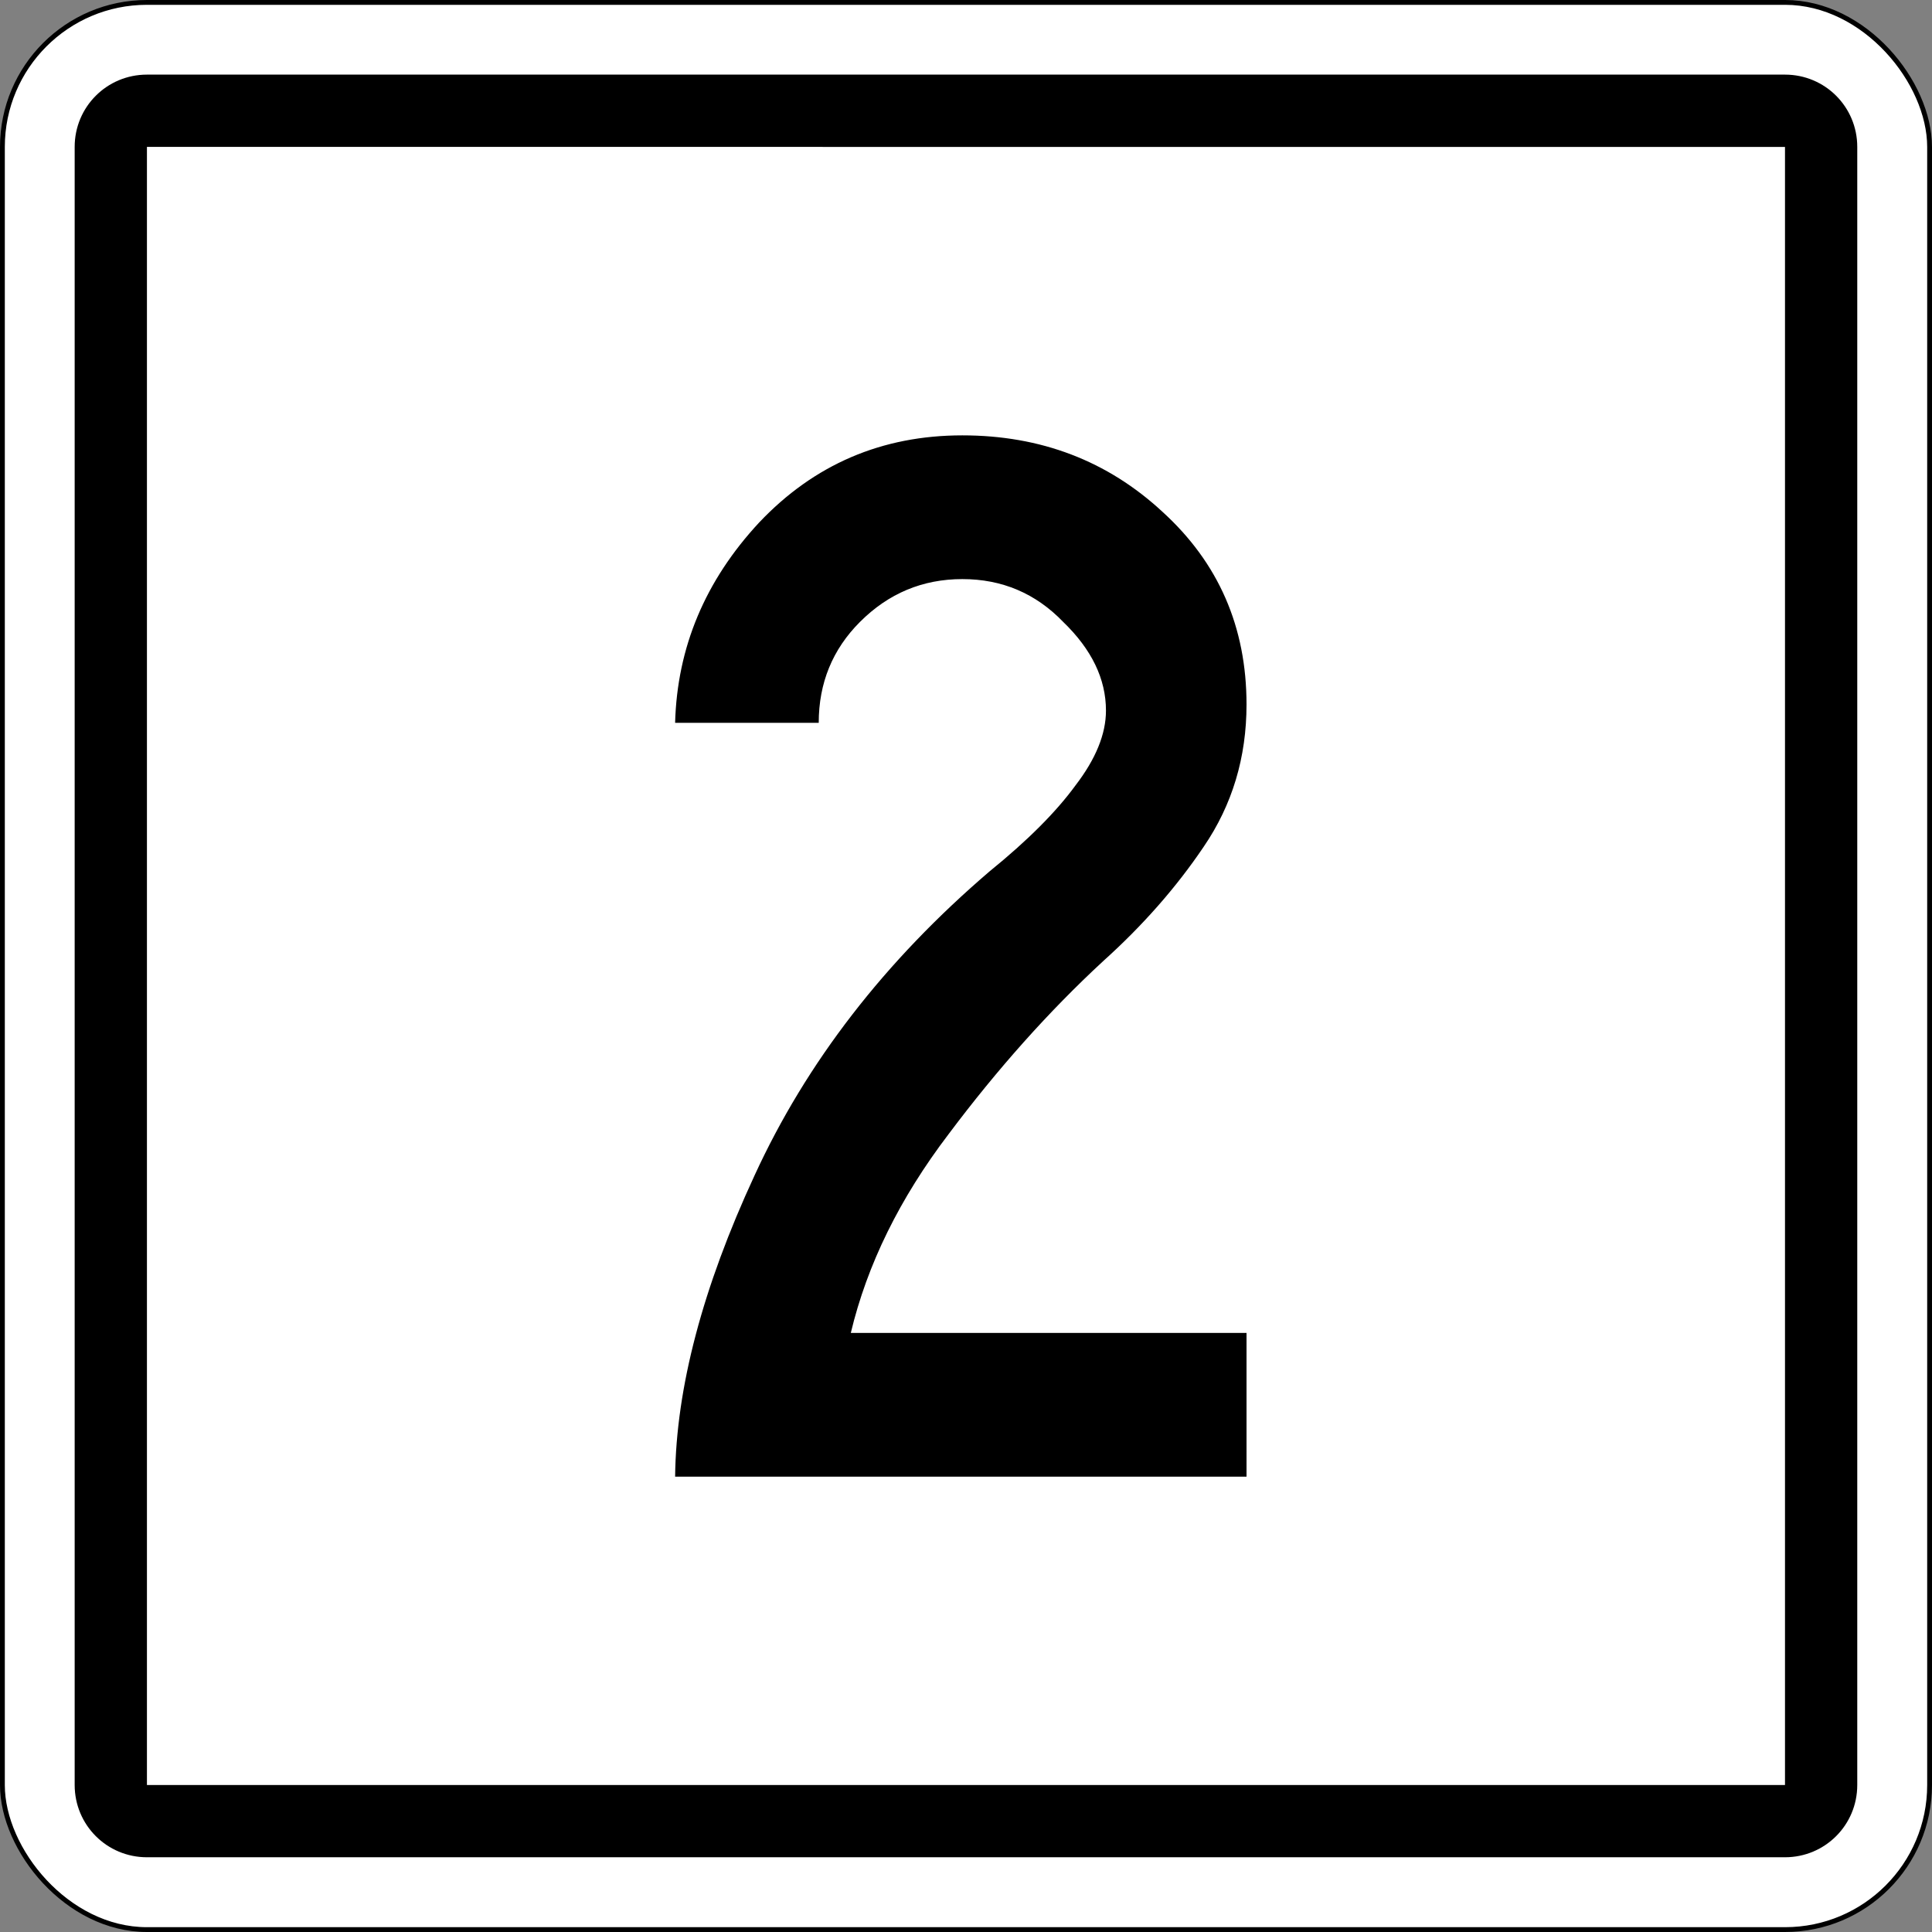
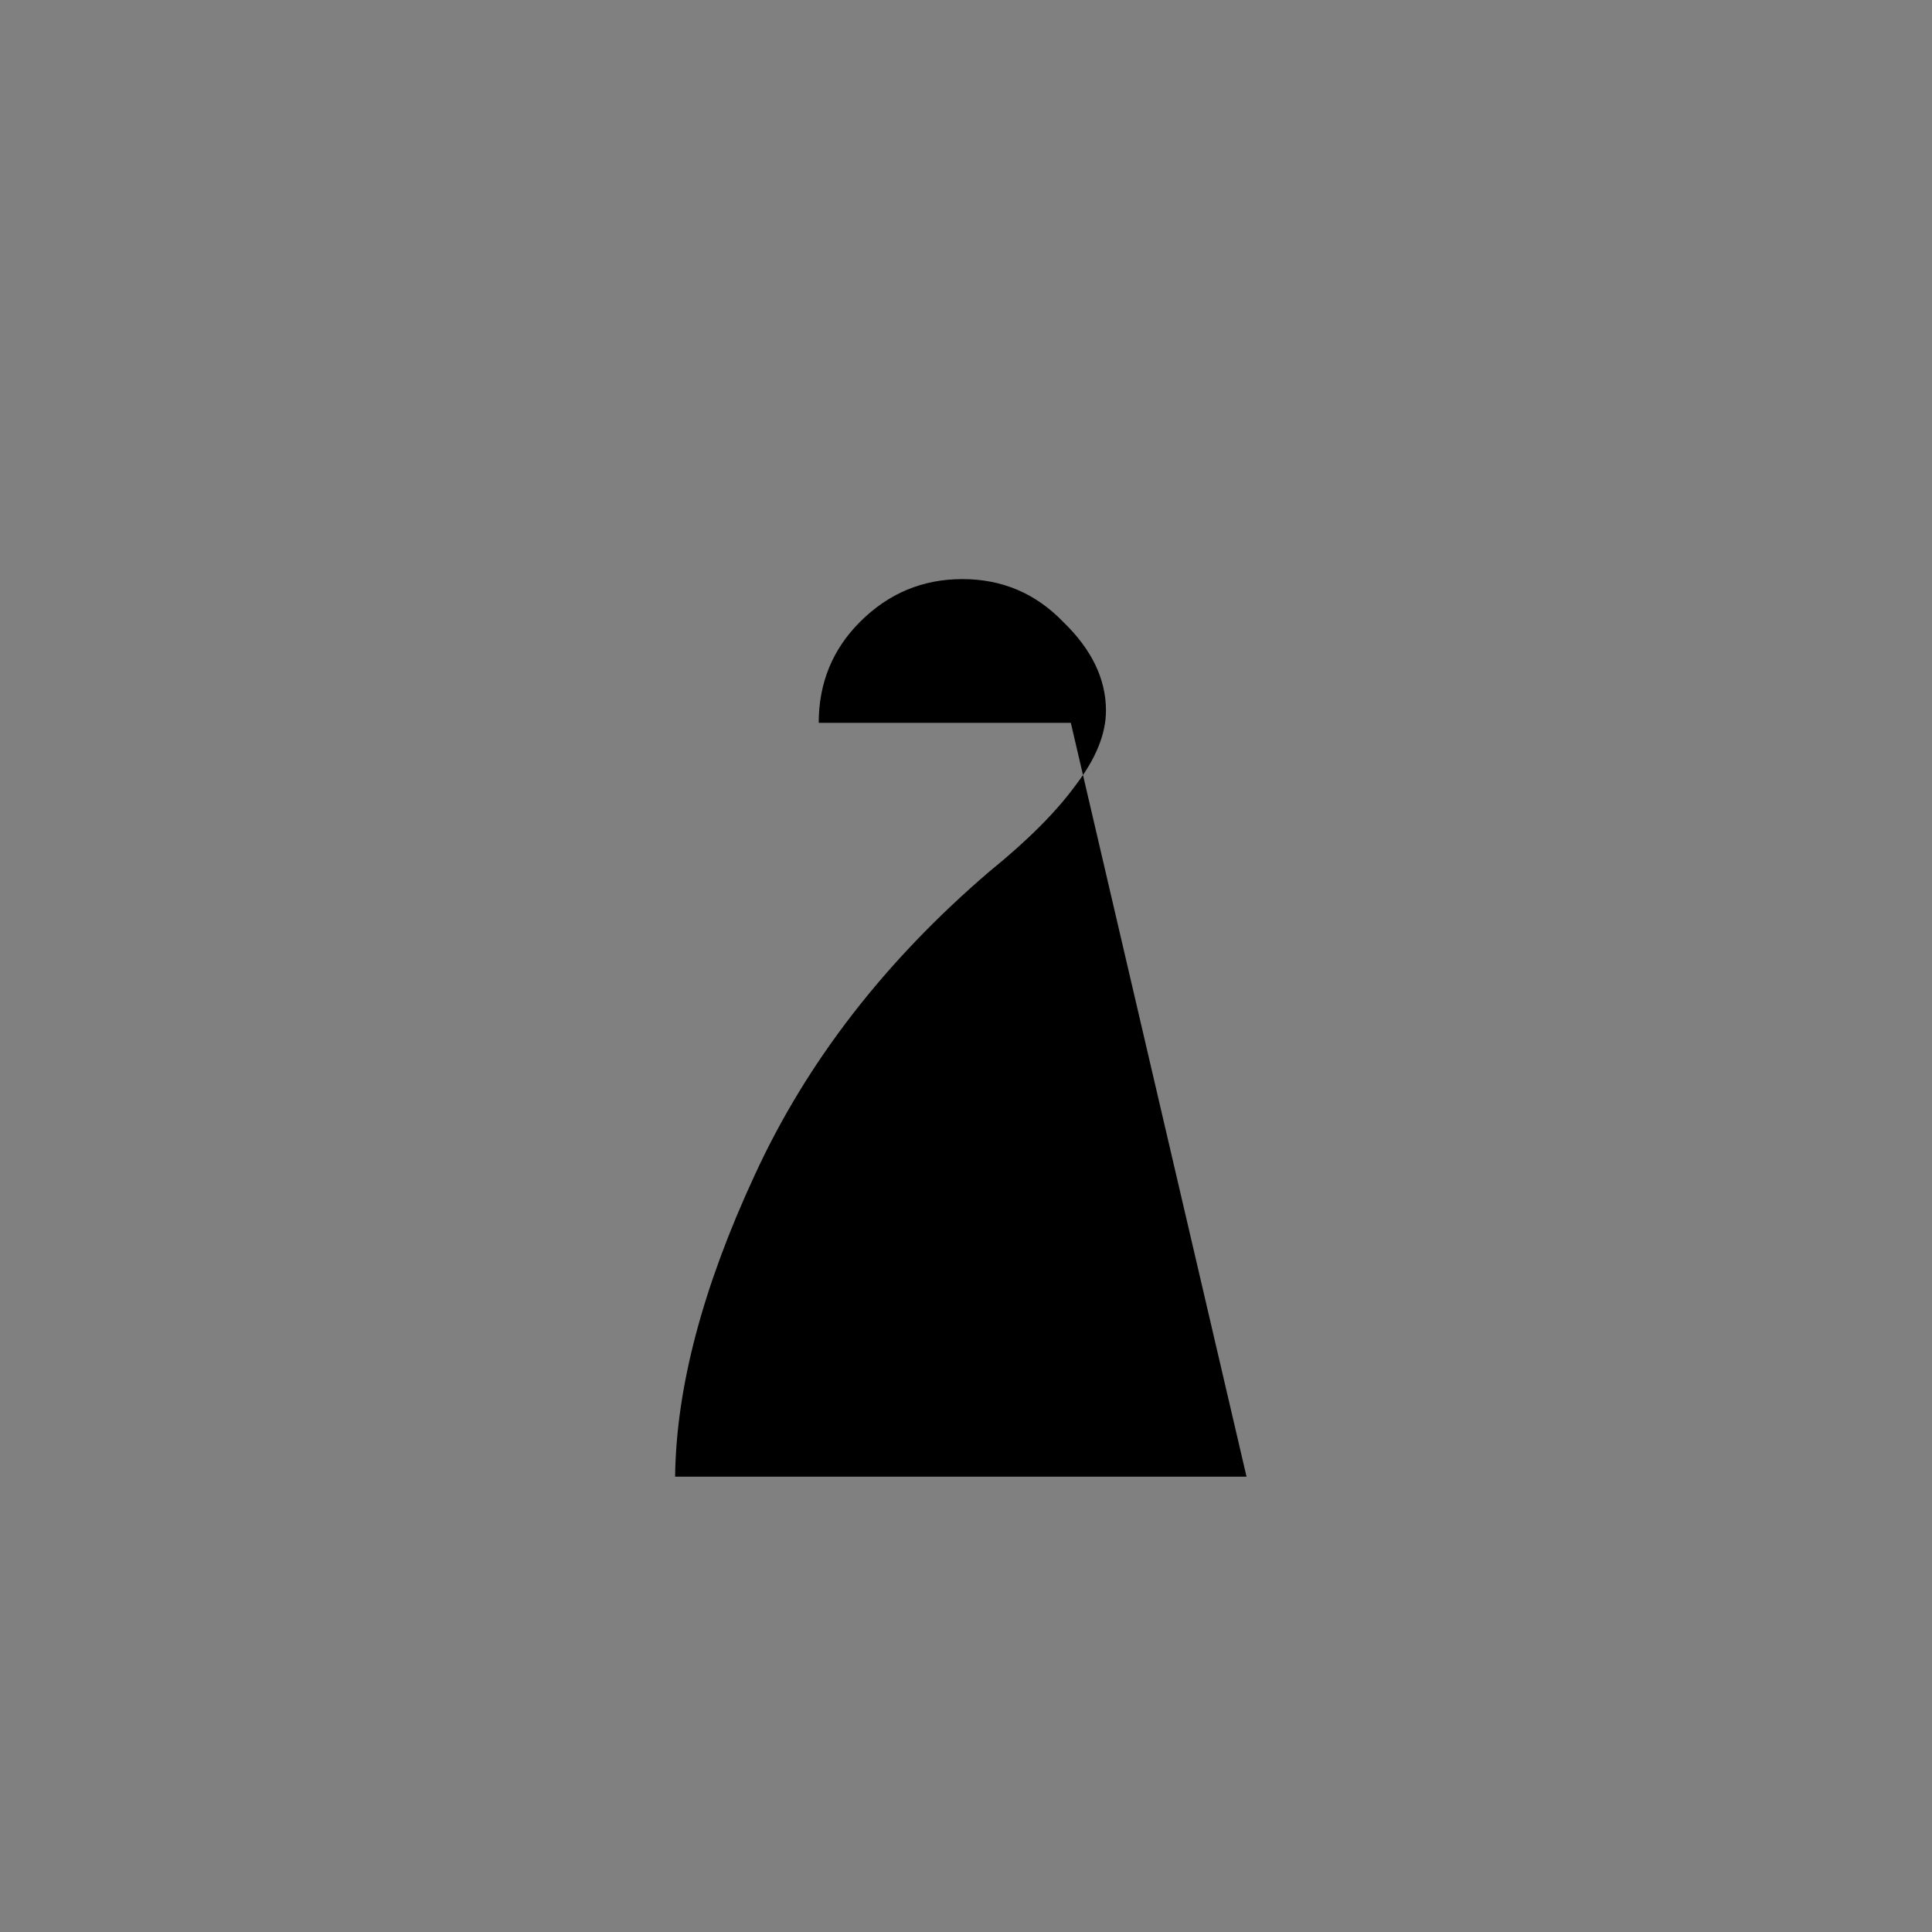
<svg xmlns="http://www.w3.org/2000/svg" xmlns:ns1="http://www.inkscape.org/namespaces/inkscape" xmlns:ns2="http://sodipodi.sourceforge.net/DTD/sodipodi-0.dtd" ns1:version="1.0 (4035a4fb49, 2020-05-01)" ns2:docname="2.svg" id="svg3894" height="401" width="401" version="1.1">
  <rect width="100%" height="100%" fill="#808080" stroke="none" />
  <ns2:namedview ns1:current-layer="g170" ns1:window-maximized="1" ns1:window-y="-8" ns1:window-x="-8" ns1:cy="182.58791" ns1:cx="443.672" ns1:zoom="0.5" showgrid="false" id="namedview28" ns1:window-height="705" ns1:window-width="1366" ns1:pageshadow="2" ns1:pageopacity="0" guidetolerance="10" gridtolerance="10" objecttolerance="10" borderopacity="1" bordercolor="#666666" pagecolor="#ffffff" ns1:document-rotation="0" />
  <defs id="defs3896">
    <style id="style6" type="text/css" />
    <style type="text/css" id="style6-1" />
    <style type="text/css" id="style6-5" />
  </defs>
  <g id="g1049">
    <g id="g170">
      <g id="g2047">
        <g id="g1944">
          <g id="g1148">
            <g id="g1119">
              <g id="g1091">
                <g id="g1022">
                  <g id="g996">
                    <g id="g971">
                      <g id="g935">
                        <g transform="translate(-95.064,-338.543)" id="layer1">
                          <g id="g900">
-                             <rect style="fill:#ffffff;fill-opacity:1;fill-rule:nonzero;stroke:#000000;stroke-opacity:1" id="rect3921" y="339.043" x="95.564" ry="30" rx="30" height="400" width="400" />
-                             <path ns2:nodetypes="sssssssssccccc" style="fill:#000000;fill-opacity:1;fill-rule:nonzero;stroke:none" id="rect4431" d="m 125.562,354.031 c -8.31,10e-6 -15,6.69 -15,15 l -2.1e-4,340 c 0,8.31 6.69,15 15,15 l 339.99,2.5e-4 c 8.31,10e-6 15,-6.69 15,-15 v -340 c 0,-8.31 -6.69,-15 -15,-15 z m 0,15 339.99,0.01 v 339.99 l -339.99,-2.5e-4 z" />
-                           </g>
+                             </g>
                        </g>
                      </g>
                    </g>
                  </g>
                </g>
              </g>
            </g>
          </g>
        </g>
        <g id="g282" transform="translate(-366,136)">
          <g style="fill-rule:evenodd" id="g264" transform="matrix(0.11,0,0,0.11,311.12,-391.054)">
            <g id="text4159-2" style="font-style:normal;font-weight:normal;font-size:2107.91px;line-height:125%;font-family:sans-serif;letter-spacing:0px;word-spacing:0px;fill:#f60000;fill-opacity:1;stroke:none;stroke-width:1px;stroke-linecap:butt;stroke-linejoin:miter;stroke-opacity:1" transform="matrix(0.793,0,0,1.261,-103.486,-113.364)">
              <g id="text4172" style="font-style:normal;font-weight:normal;font-size:2885.22px;line-height:125%;font-family:sans-serif;letter-spacing:0px;word-spacing:0px;fill:#000000;fill-opacity:1;fill-rule:evenodd;stroke:none;stroke-width:1px;stroke-linecap:butt;stroke-linejoin:miter;stroke-opacity:1" transform="scale(1.26,0.793)">
-                 <path id="path4195" style="font-style:normal;font-variant:normal;font-weight:normal;font-stretch:normal;font-family:'Highway Gothic Narrow';-inkscape-font-specification:'Highway Gothic Narrow'" d="M 2956.865,5218.433 H 1877.794 q 2.885,-251.014 150.031,-568.388 147.146,-320.259 444.324,-574.158 106.753,-86.557 161.572,-161.572 57.704,-75.016 57.704,-141.376 0,-89.442 -80.786,-167.343 -77.901,-80.786 -190.424,-80.786 -112.523,0 -193.31,80.786 -77.901,77.901 -77.901,190.424 h -271.21 q 5.77,-213.506 158.687,-377.964 155.802,-164.457 383.734,-164.457 222.162,0 377.964,144.261 158.687,144.261 158.687,363.538 0,150.031 -80.786,268.325 -77.901,115.409 -190.424,216.391 -152.917,141.376 -291.407,326.03 -138.49,181.769 -184.654,375.078 h 747.271 z" />
+                 <path id="path4195" style="font-style:normal;font-variant:normal;font-weight:normal;font-stretch:normal;font-family:'Highway Gothic Narrow';-inkscape-font-specification:'Highway Gothic Narrow'" d="M 2956.865,5218.433 H 1877.794 q 2.885,-251.014 150.031,-568.388 147.146,-320.259 444.324,-574.158 106.753,-86.557 161.572,-161.572 57.704,-75.016 57.704,-141.376 0,-89.442 -80.786,-167.343 -77.901,-80.786 -190.424,-80.786 -112.523,0 -193.31,80.786 -77.901,77.901 -77.901,190.424 h -271.21 h 747.271 z" />
              </g>
            </g>
          </g>
        </g>
      </g>
    </g>
  </g>
</svg>